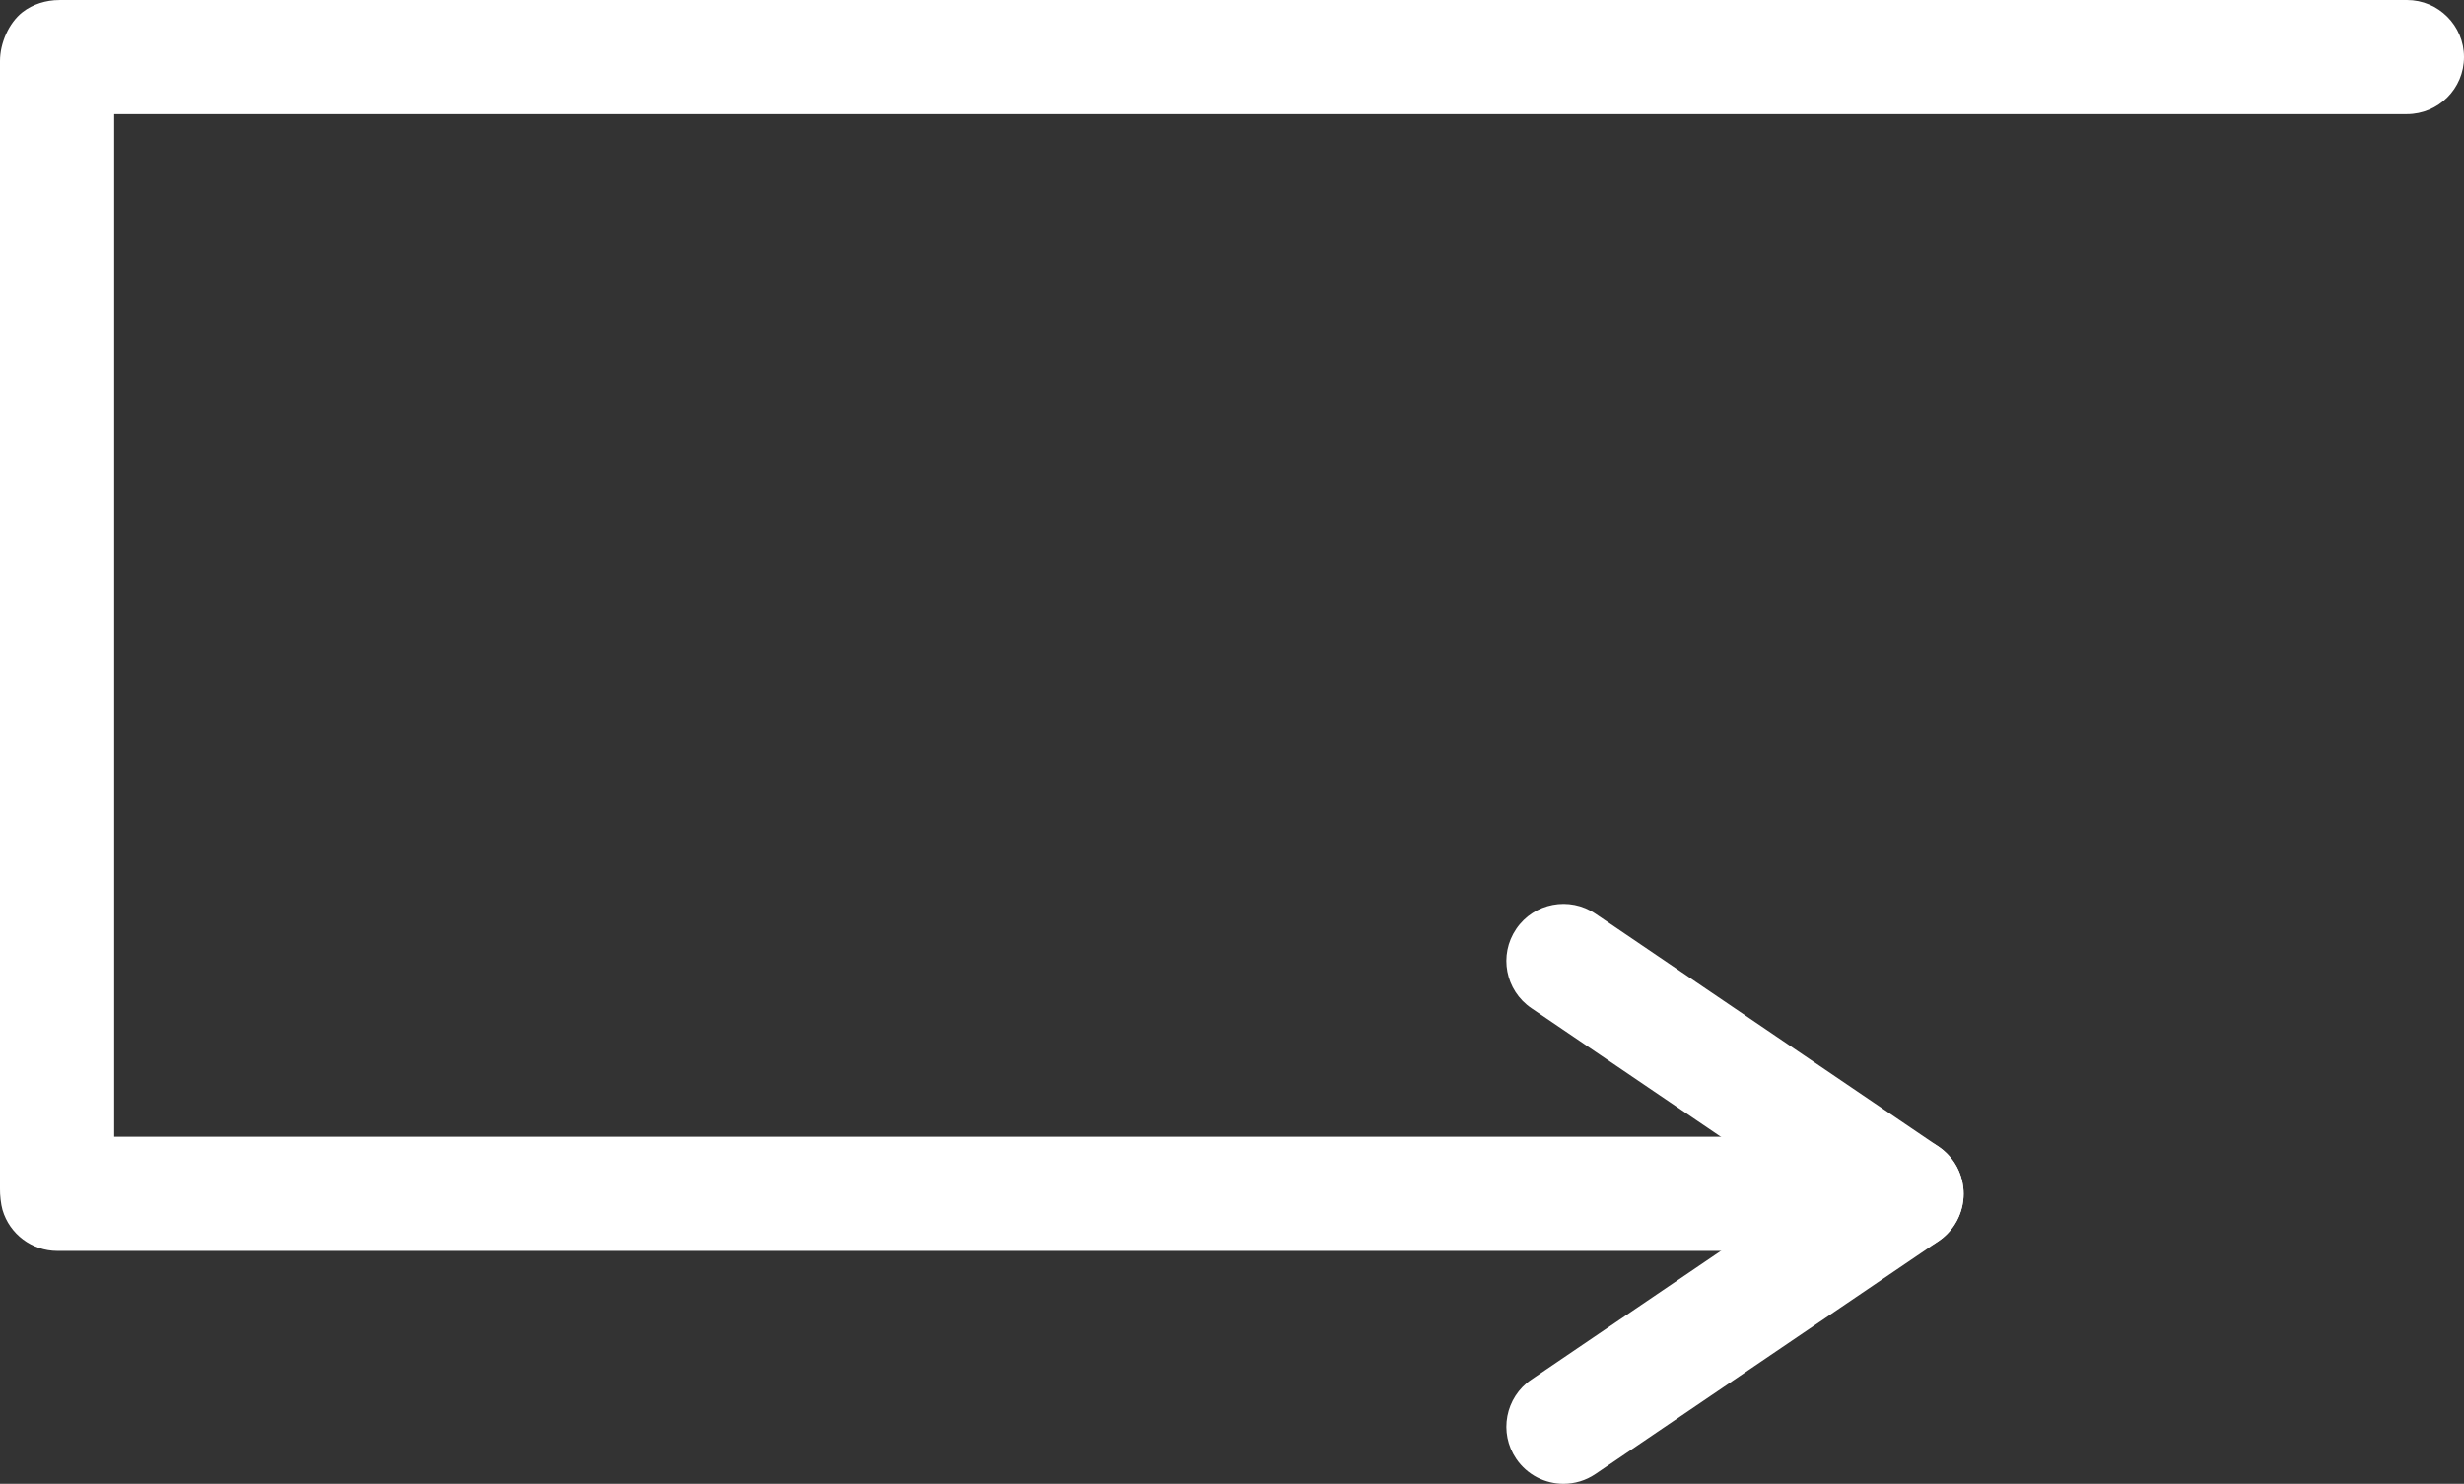
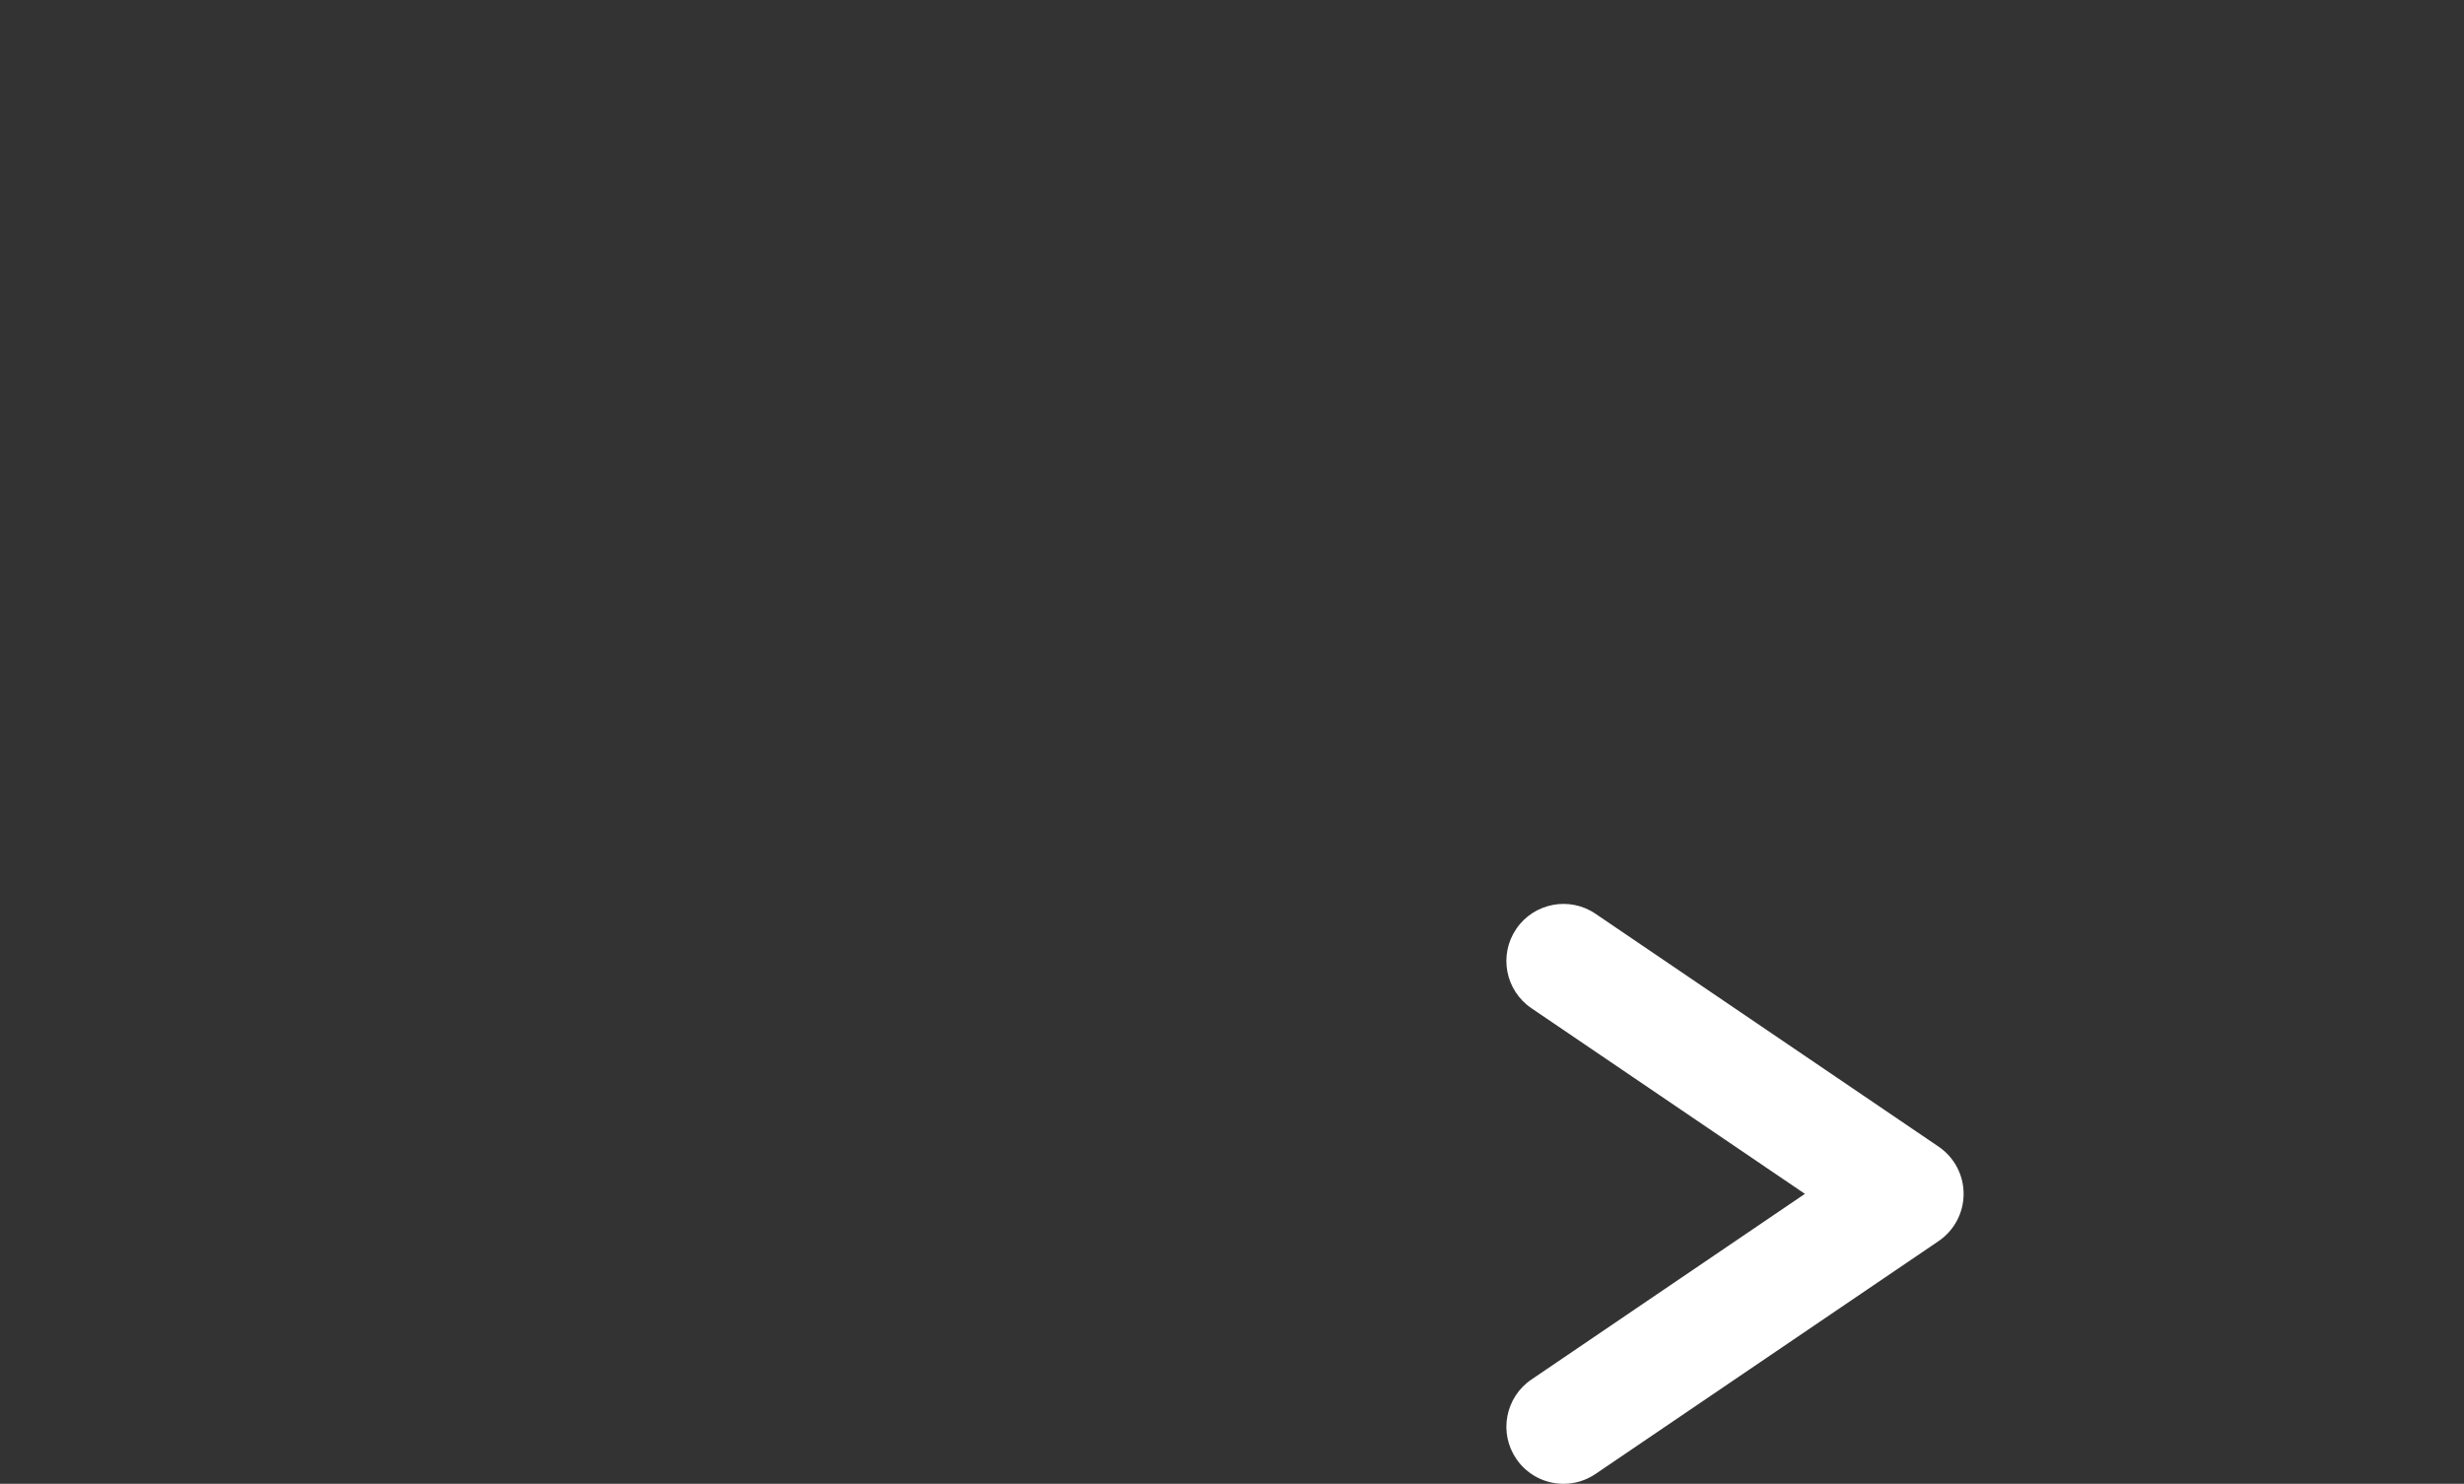
<svg xmlns="http://www.w3.org/2000/svg" style="isolation:isolate" viewBox="67.129 26.354 53.954 32.498" width="53.954pt" height="32.498pt">
  <rect x="67.129" y="26.354" width="53.954" height="32.498" fill="#333333" stroke="none" />
  <g>
-     <path d=" M 108.876 53.751 L 68.384 53.751 C 67.829 53.751 67.341 53.386 67.184 52.854 C 67.148 52.729 67.126 52.522 67.129 52.393 L 67.129 27.689 C 67.129 27.304 67.319 26.856 67.623 26.619 C 67.846 26.446 68.137 26.355 68.424 26.355 L 68.43 26.355 L 68.43 26.354 L 119.833 26.354 C 120.523 26.354 121.083 26.914 121.083 27.604 C 121.083 28.295 120.523 28.854 119.833 28.854 L 69.629 28.854 L 69.629 51.251 L 108.876 51.251 C 109.566 51.251 110.126 51.811 110.126 52.501 C 110.126 53.192 109.566 53.751 108.876 53.751 Z " fill="rgb(255,255,255)" />
    <path d=" M 101.365 58.852 C 100.965 58.852 100.572 58.66 100.33 58.304 C 99.942 57.733 100.091 56.956 100.662 56.568 L 106.651 52.501 L 100.662 48.435 C 100.091 48.047 99.942 47.27 100.33 46.699 C 100.718 46.128 101.496 45.979 102.066 46.367 L 109.578 51.467 C 109.921 51.7 110.126 52.087 110.126 52.501 C 110.126 52.916 109.921 53.303 109.578 53.536 L 102.066 58.636 C 101.851 58.782 101.607 58.852 101.365 58.852 Z " fill="rgb(255,255,255)" />
  </g>
</svg>